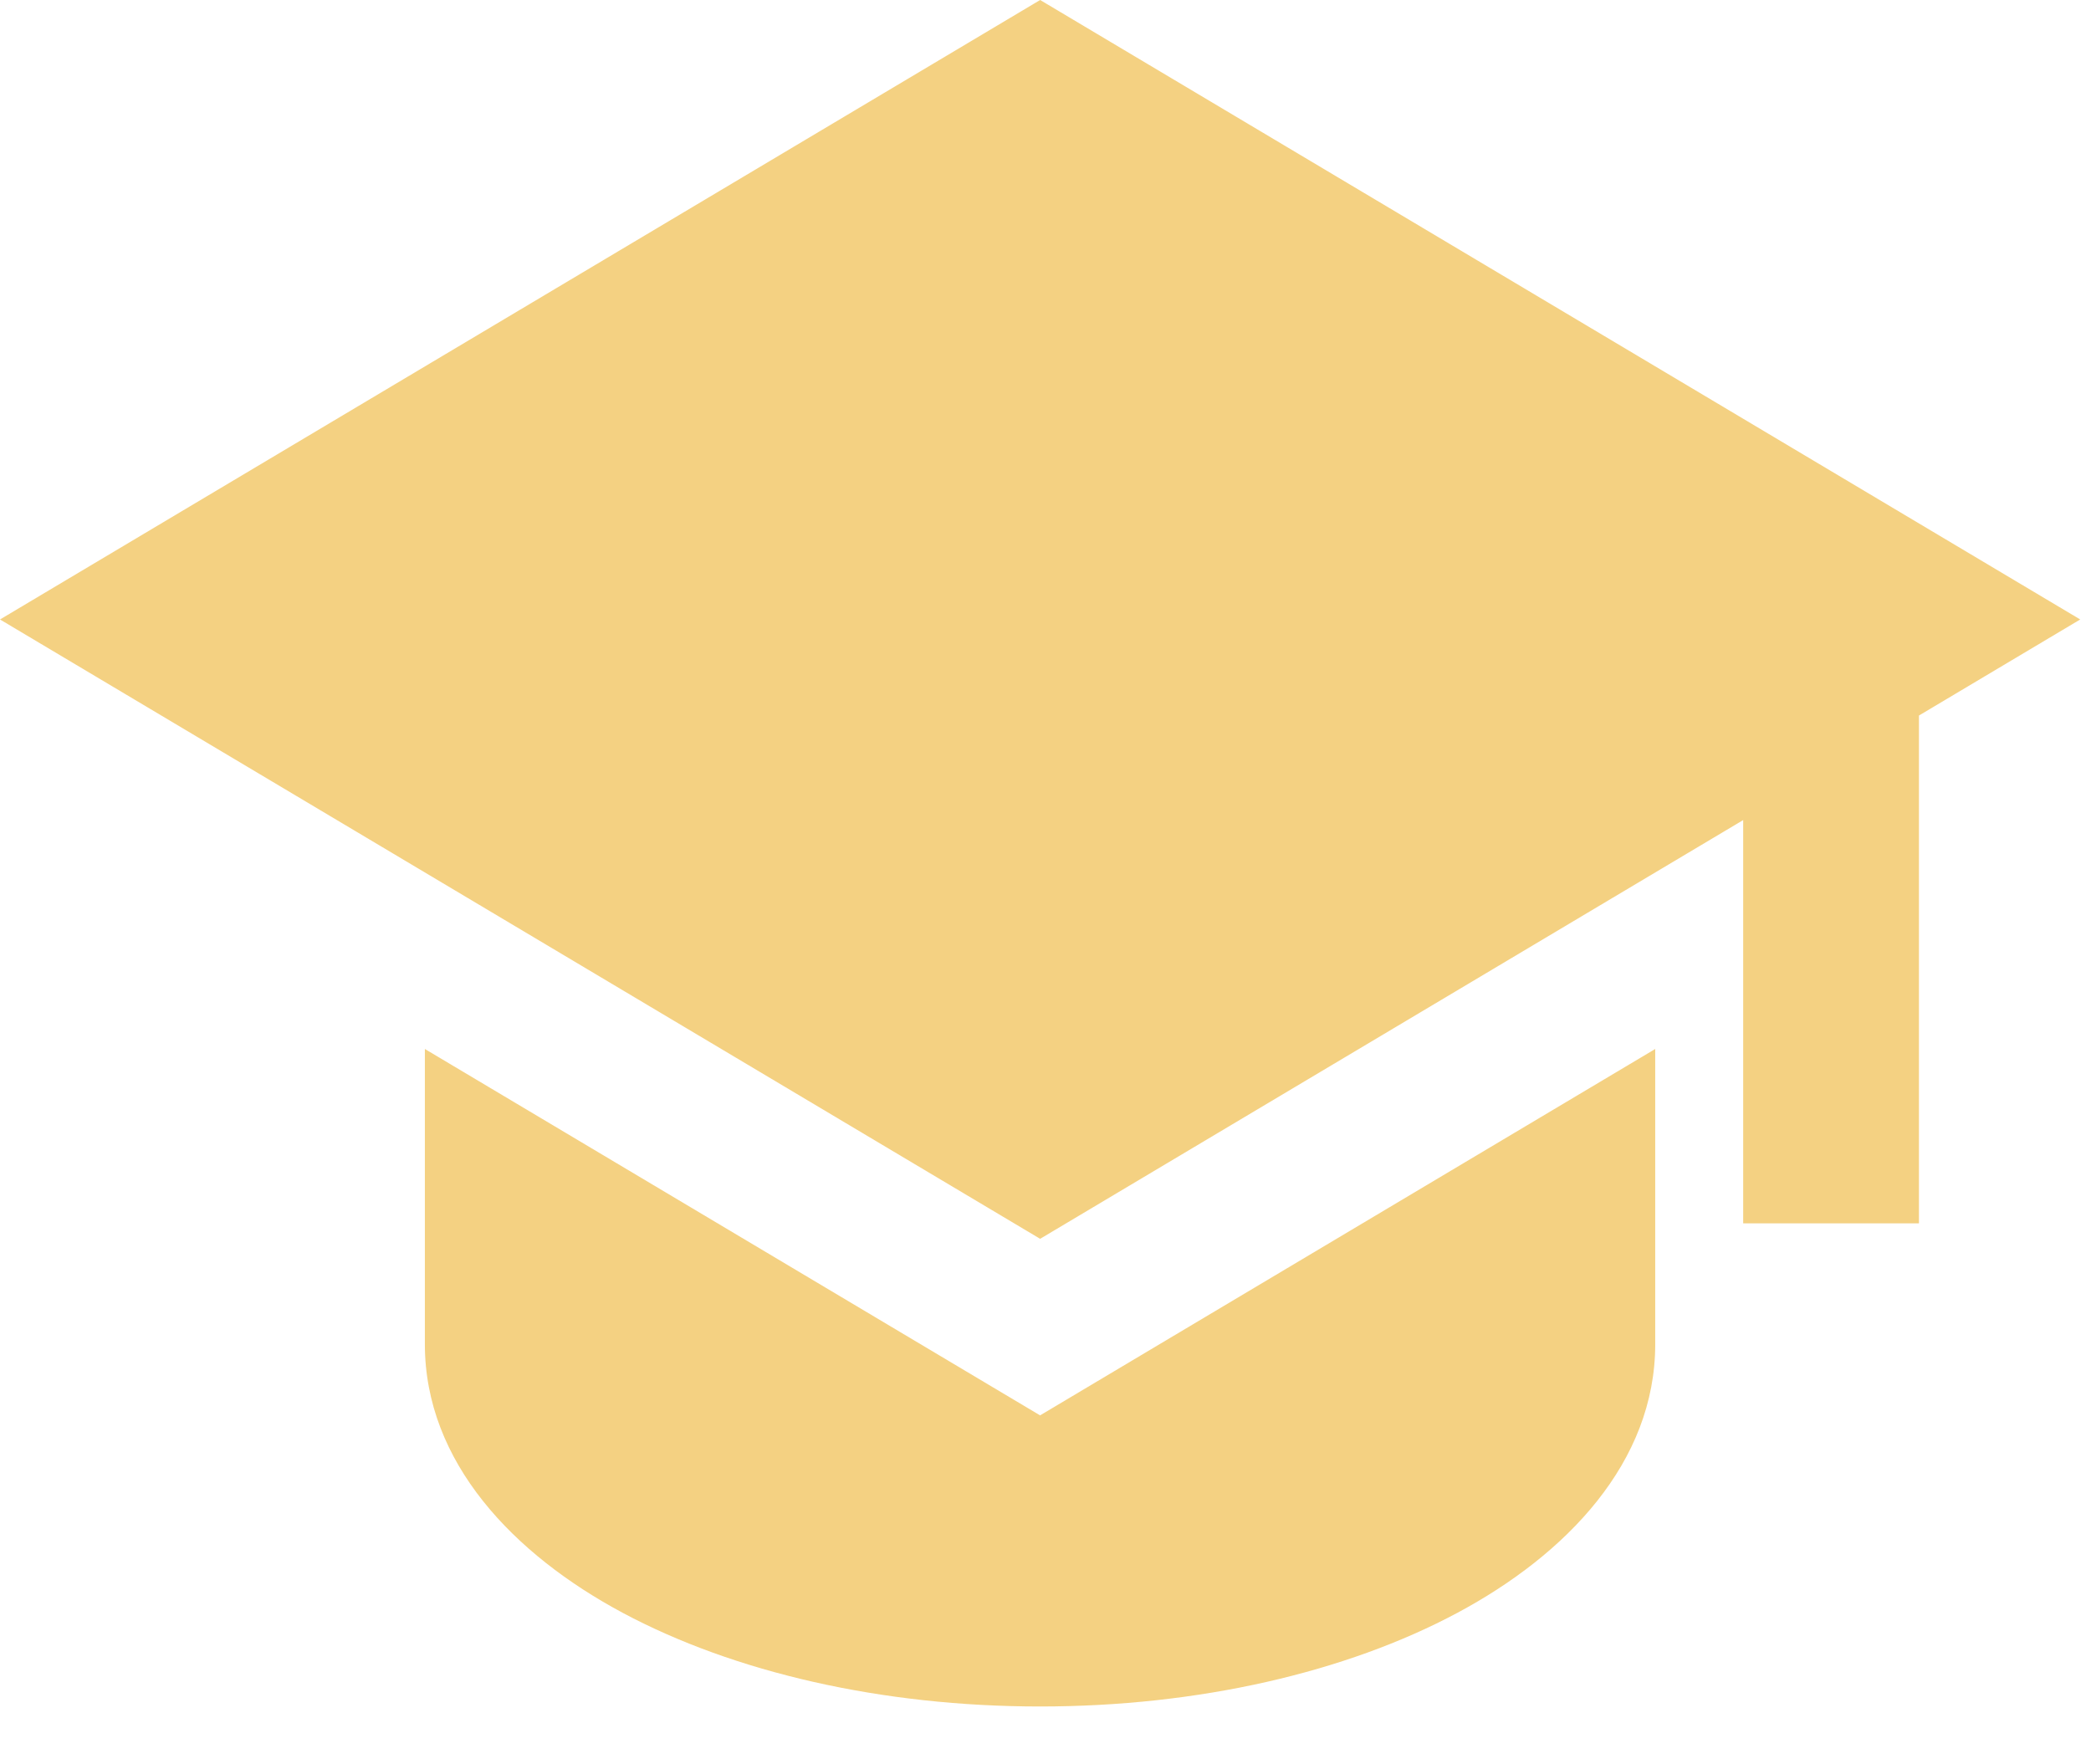
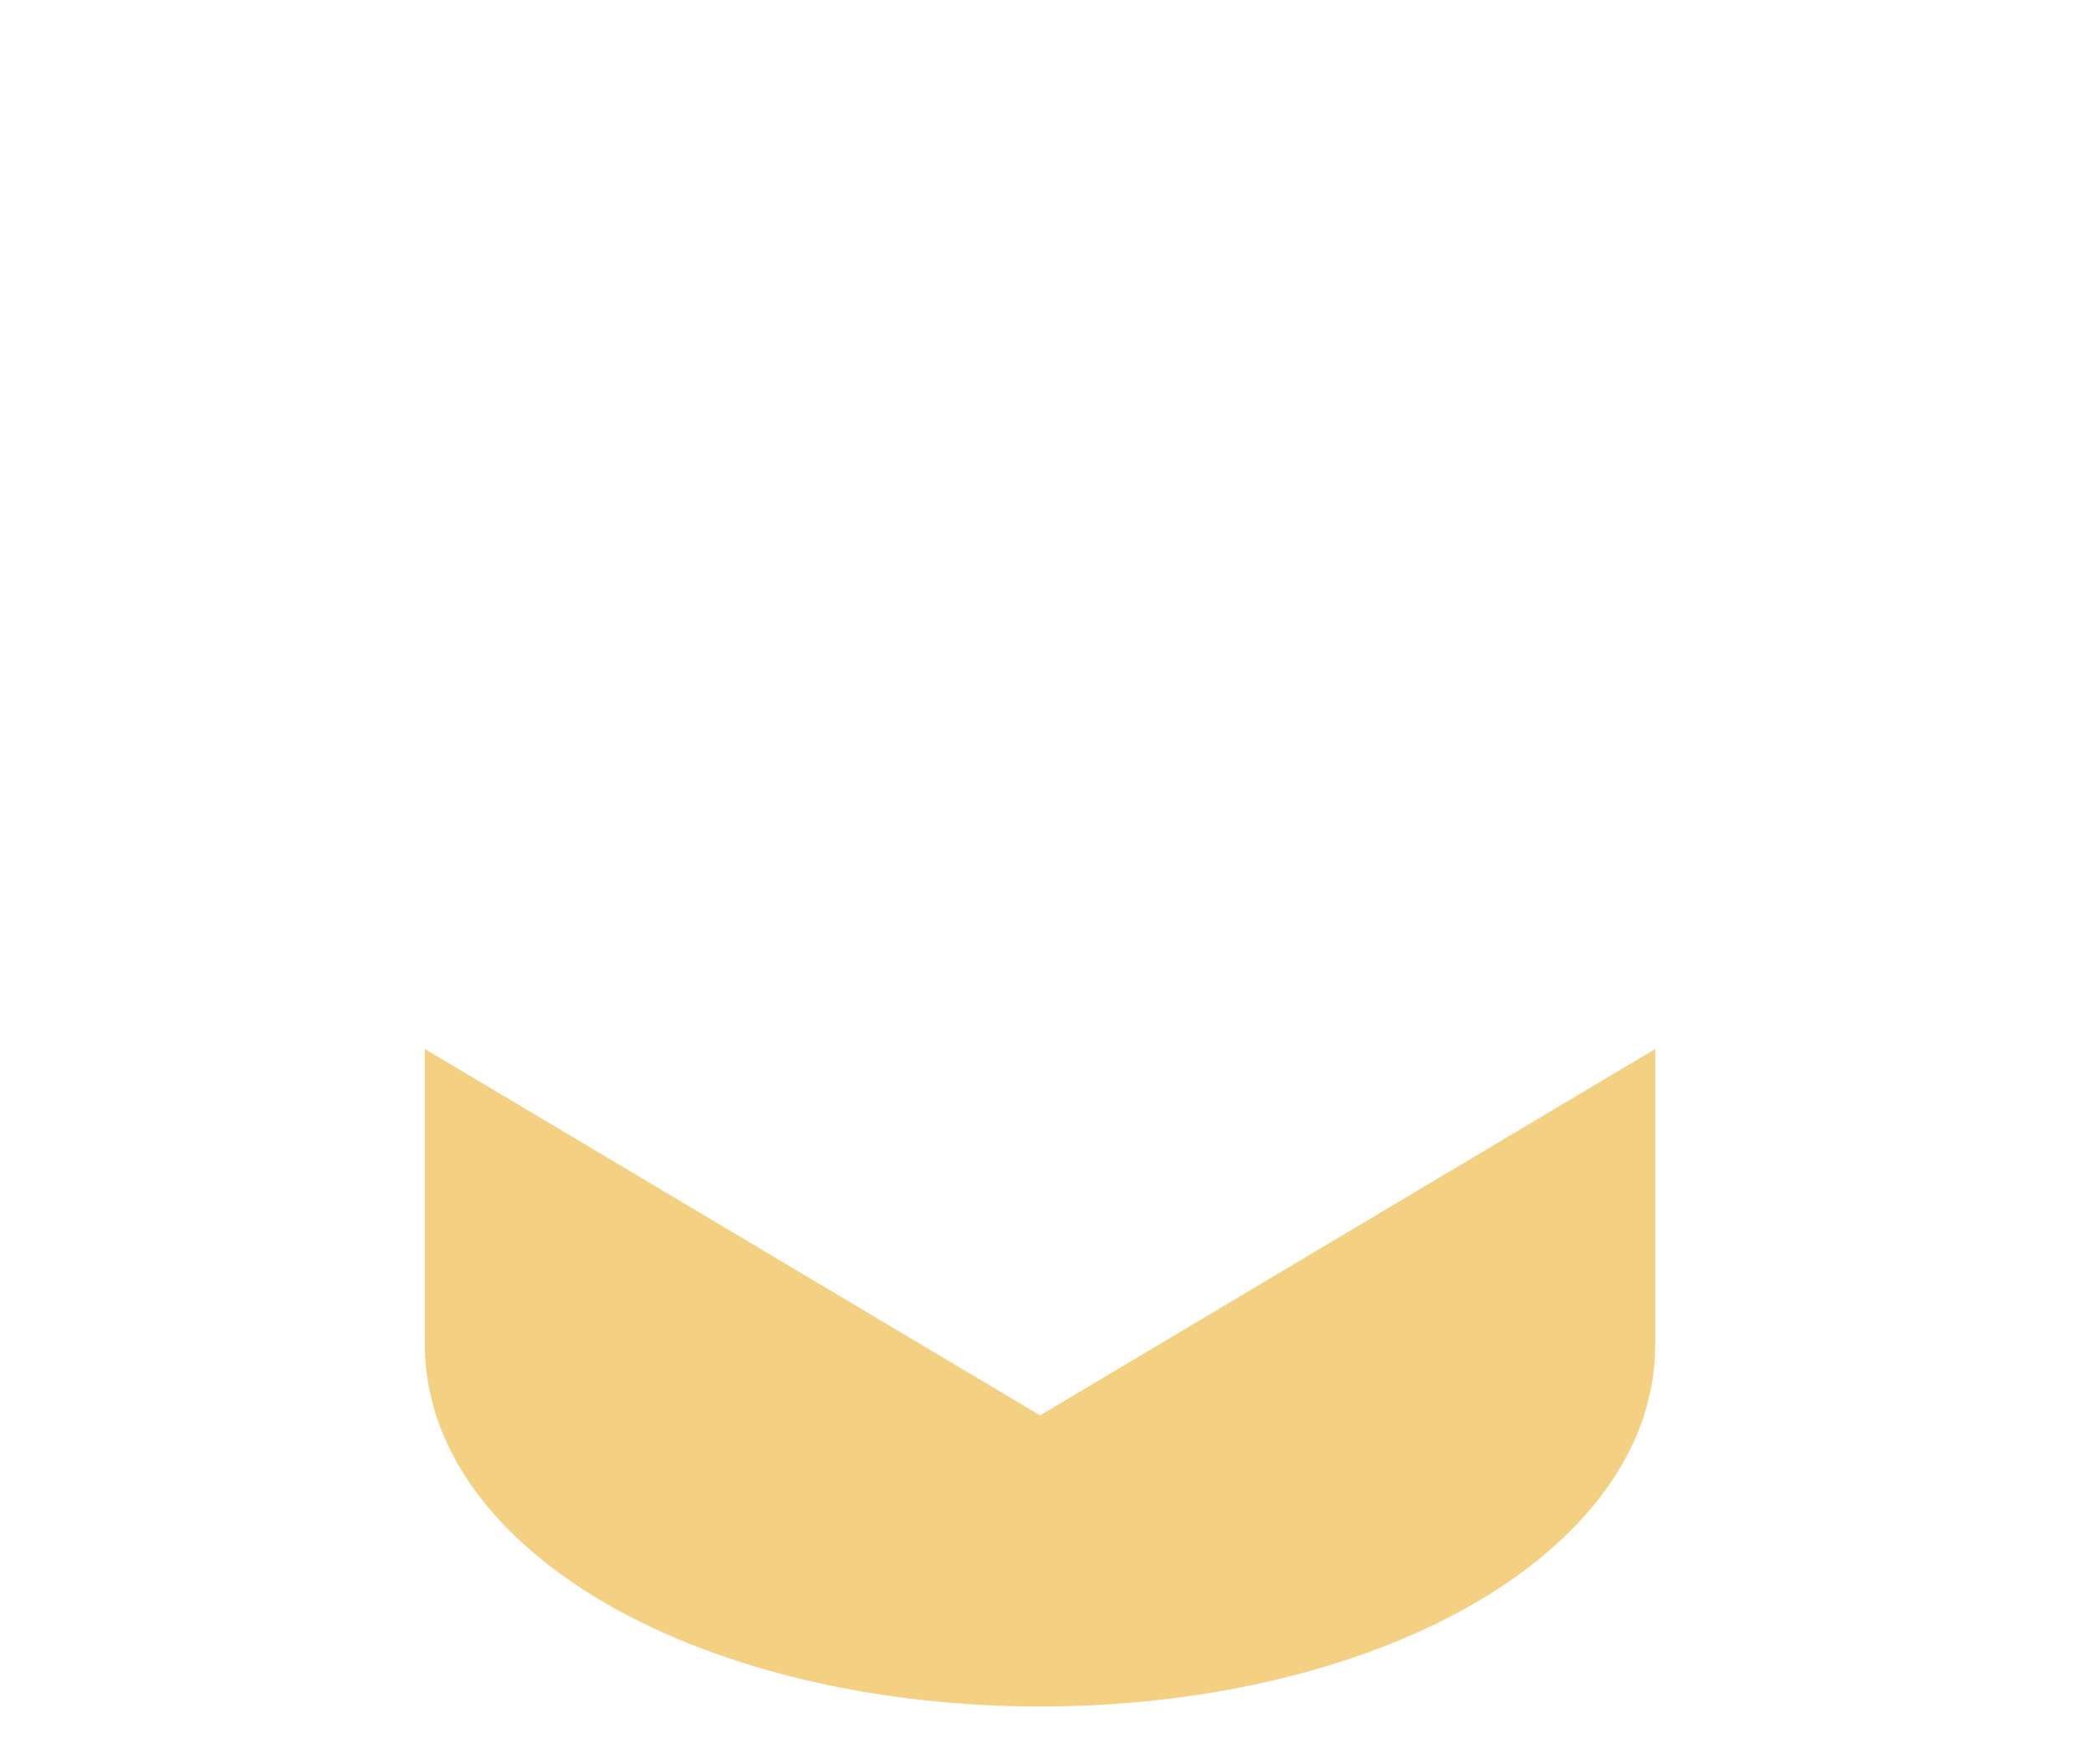
<svg xmlns="http://www.w3.org/2000/svg" width="32" height="27" viewBox="0 0 32 27" fill="none">
-   <path d="M31.835 9.48L15.918 0L0 9.48L15.918 18.958L26.677 12.55V18.721H29.367V10.95L31.835 9.48Z" fill="#F4D182" />
  <path d="M6.502 20.57V16.053L15.917 21.66L25.331 16.053V20.57C25.331 22.381 23.968 23.792 22.301 24.683C20.601 25.592 18.34 26.115 15.917 26.115C13.493 26.115 11.233 25.592 9.532 24.683C7.866 23.792 6.502 22.381 6.502 20.57Z" fill="#F4D182" />
</svg>